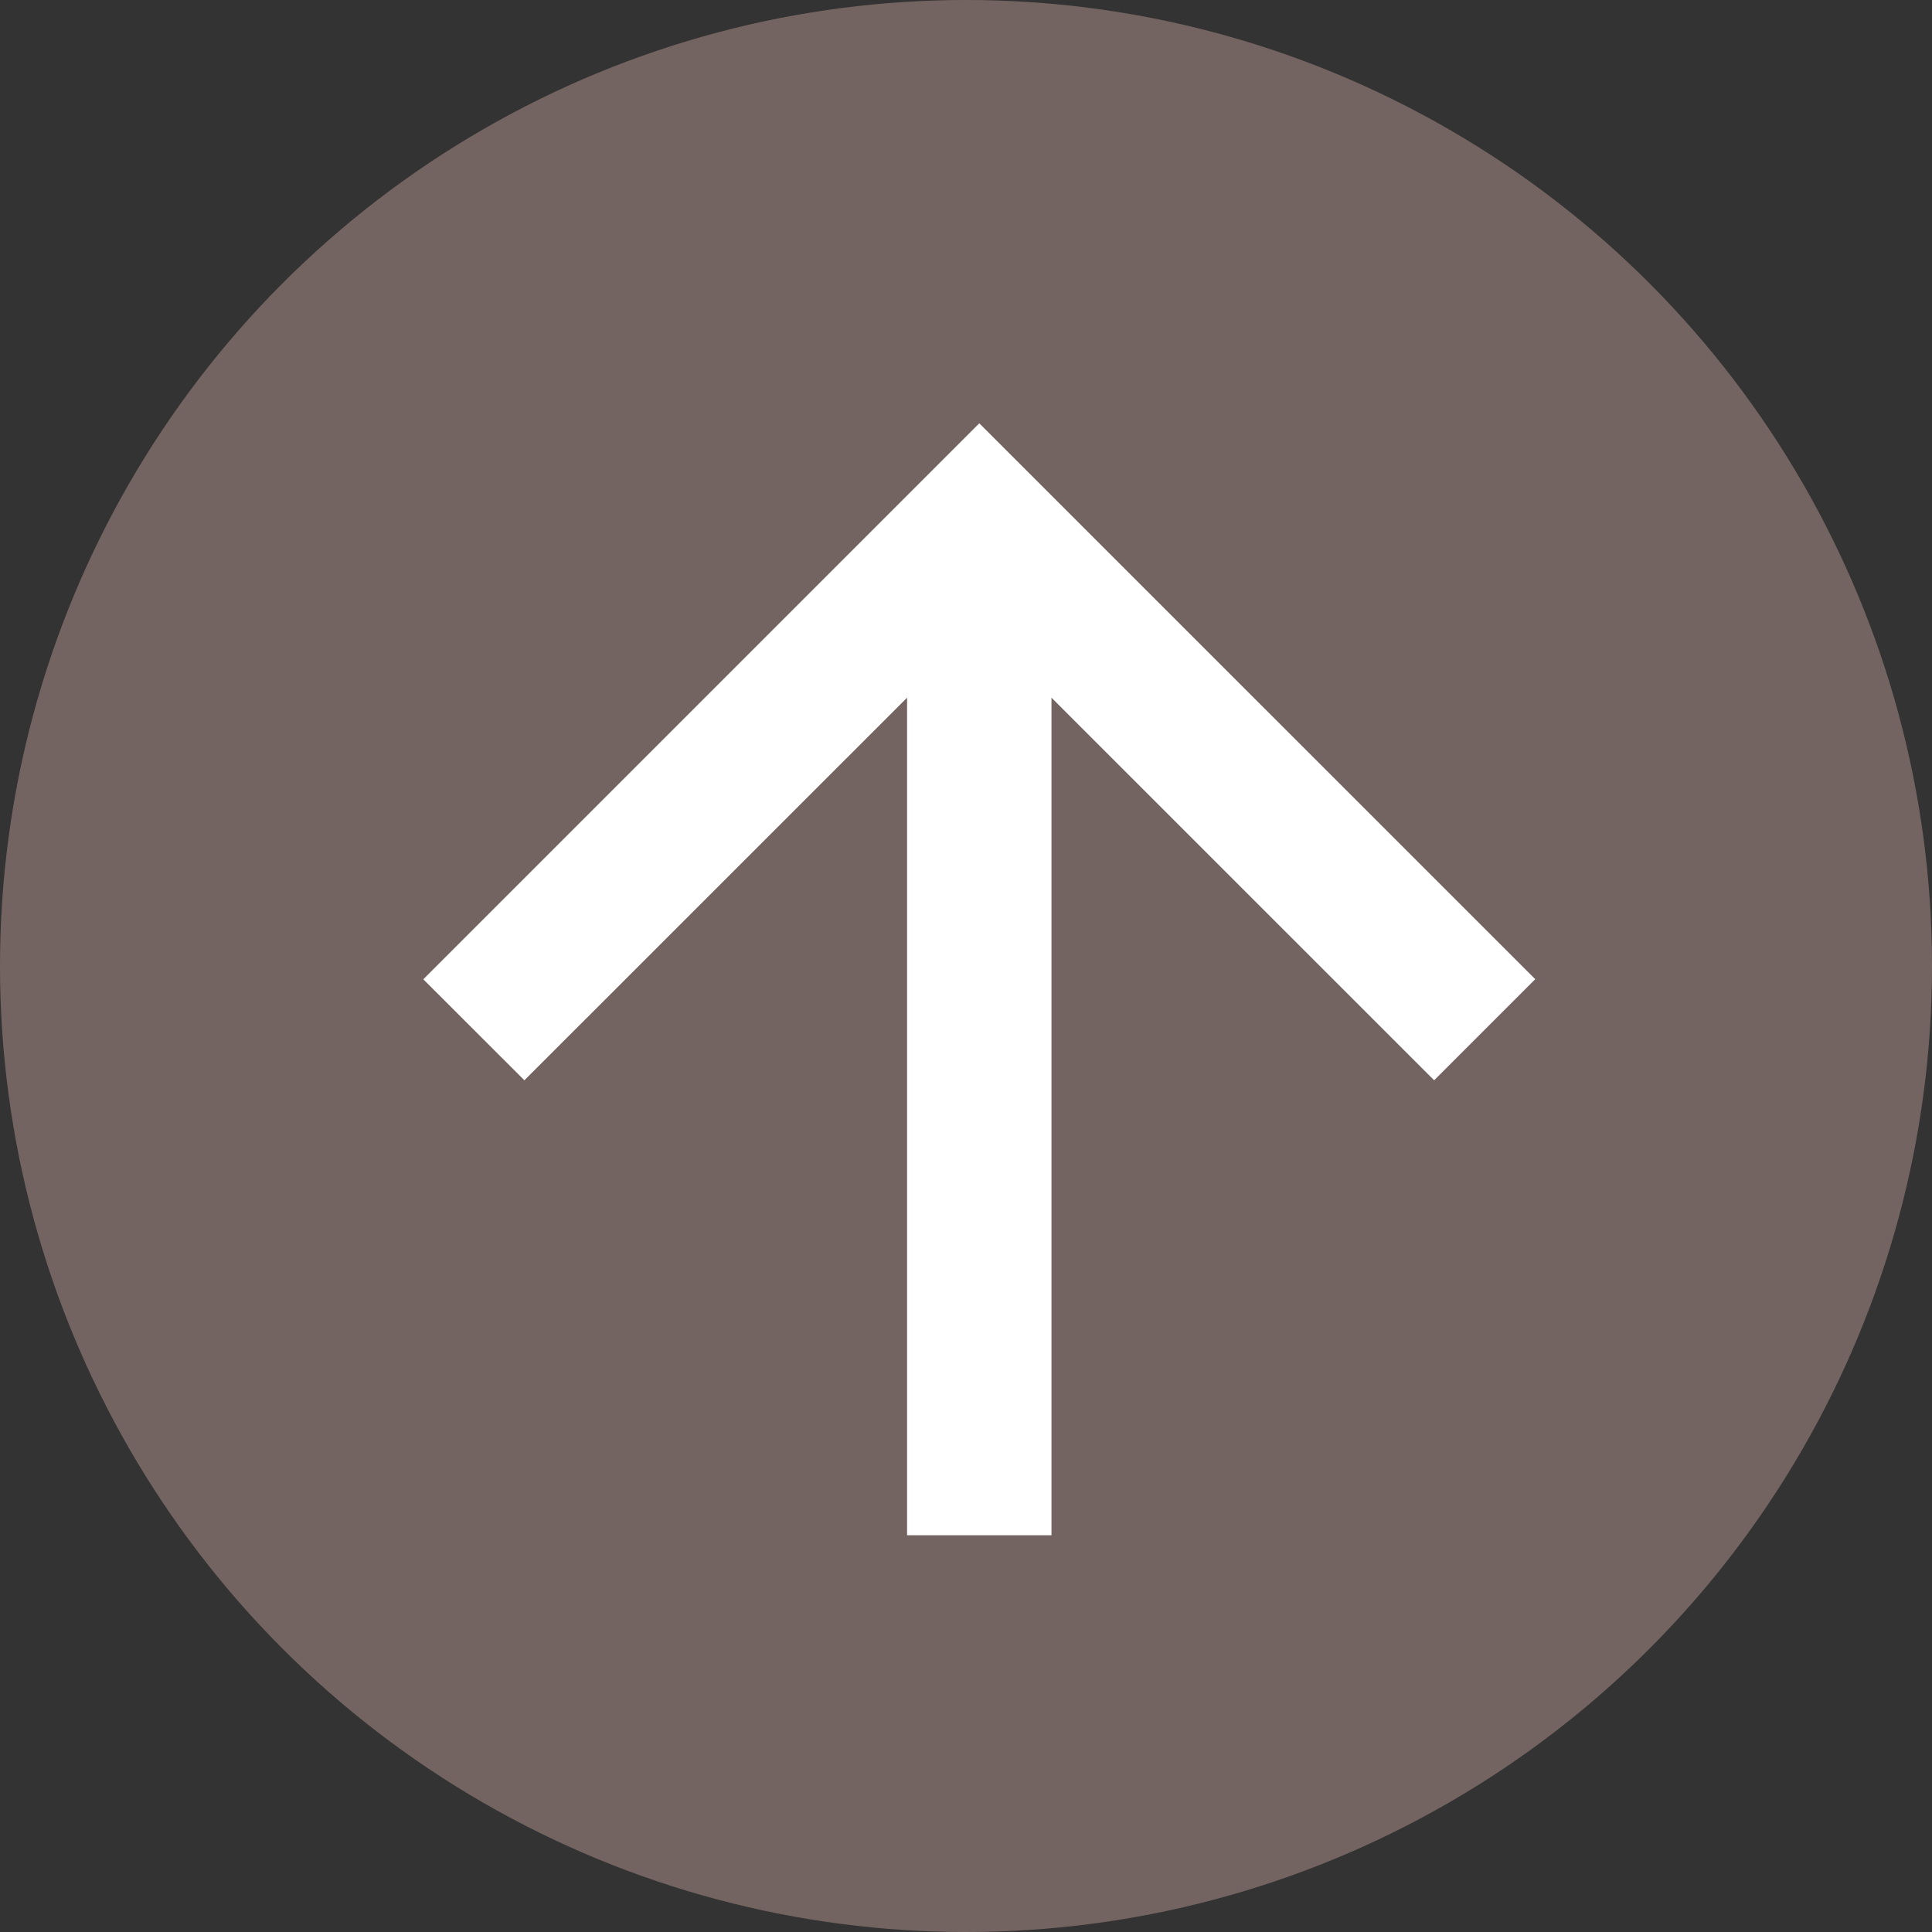
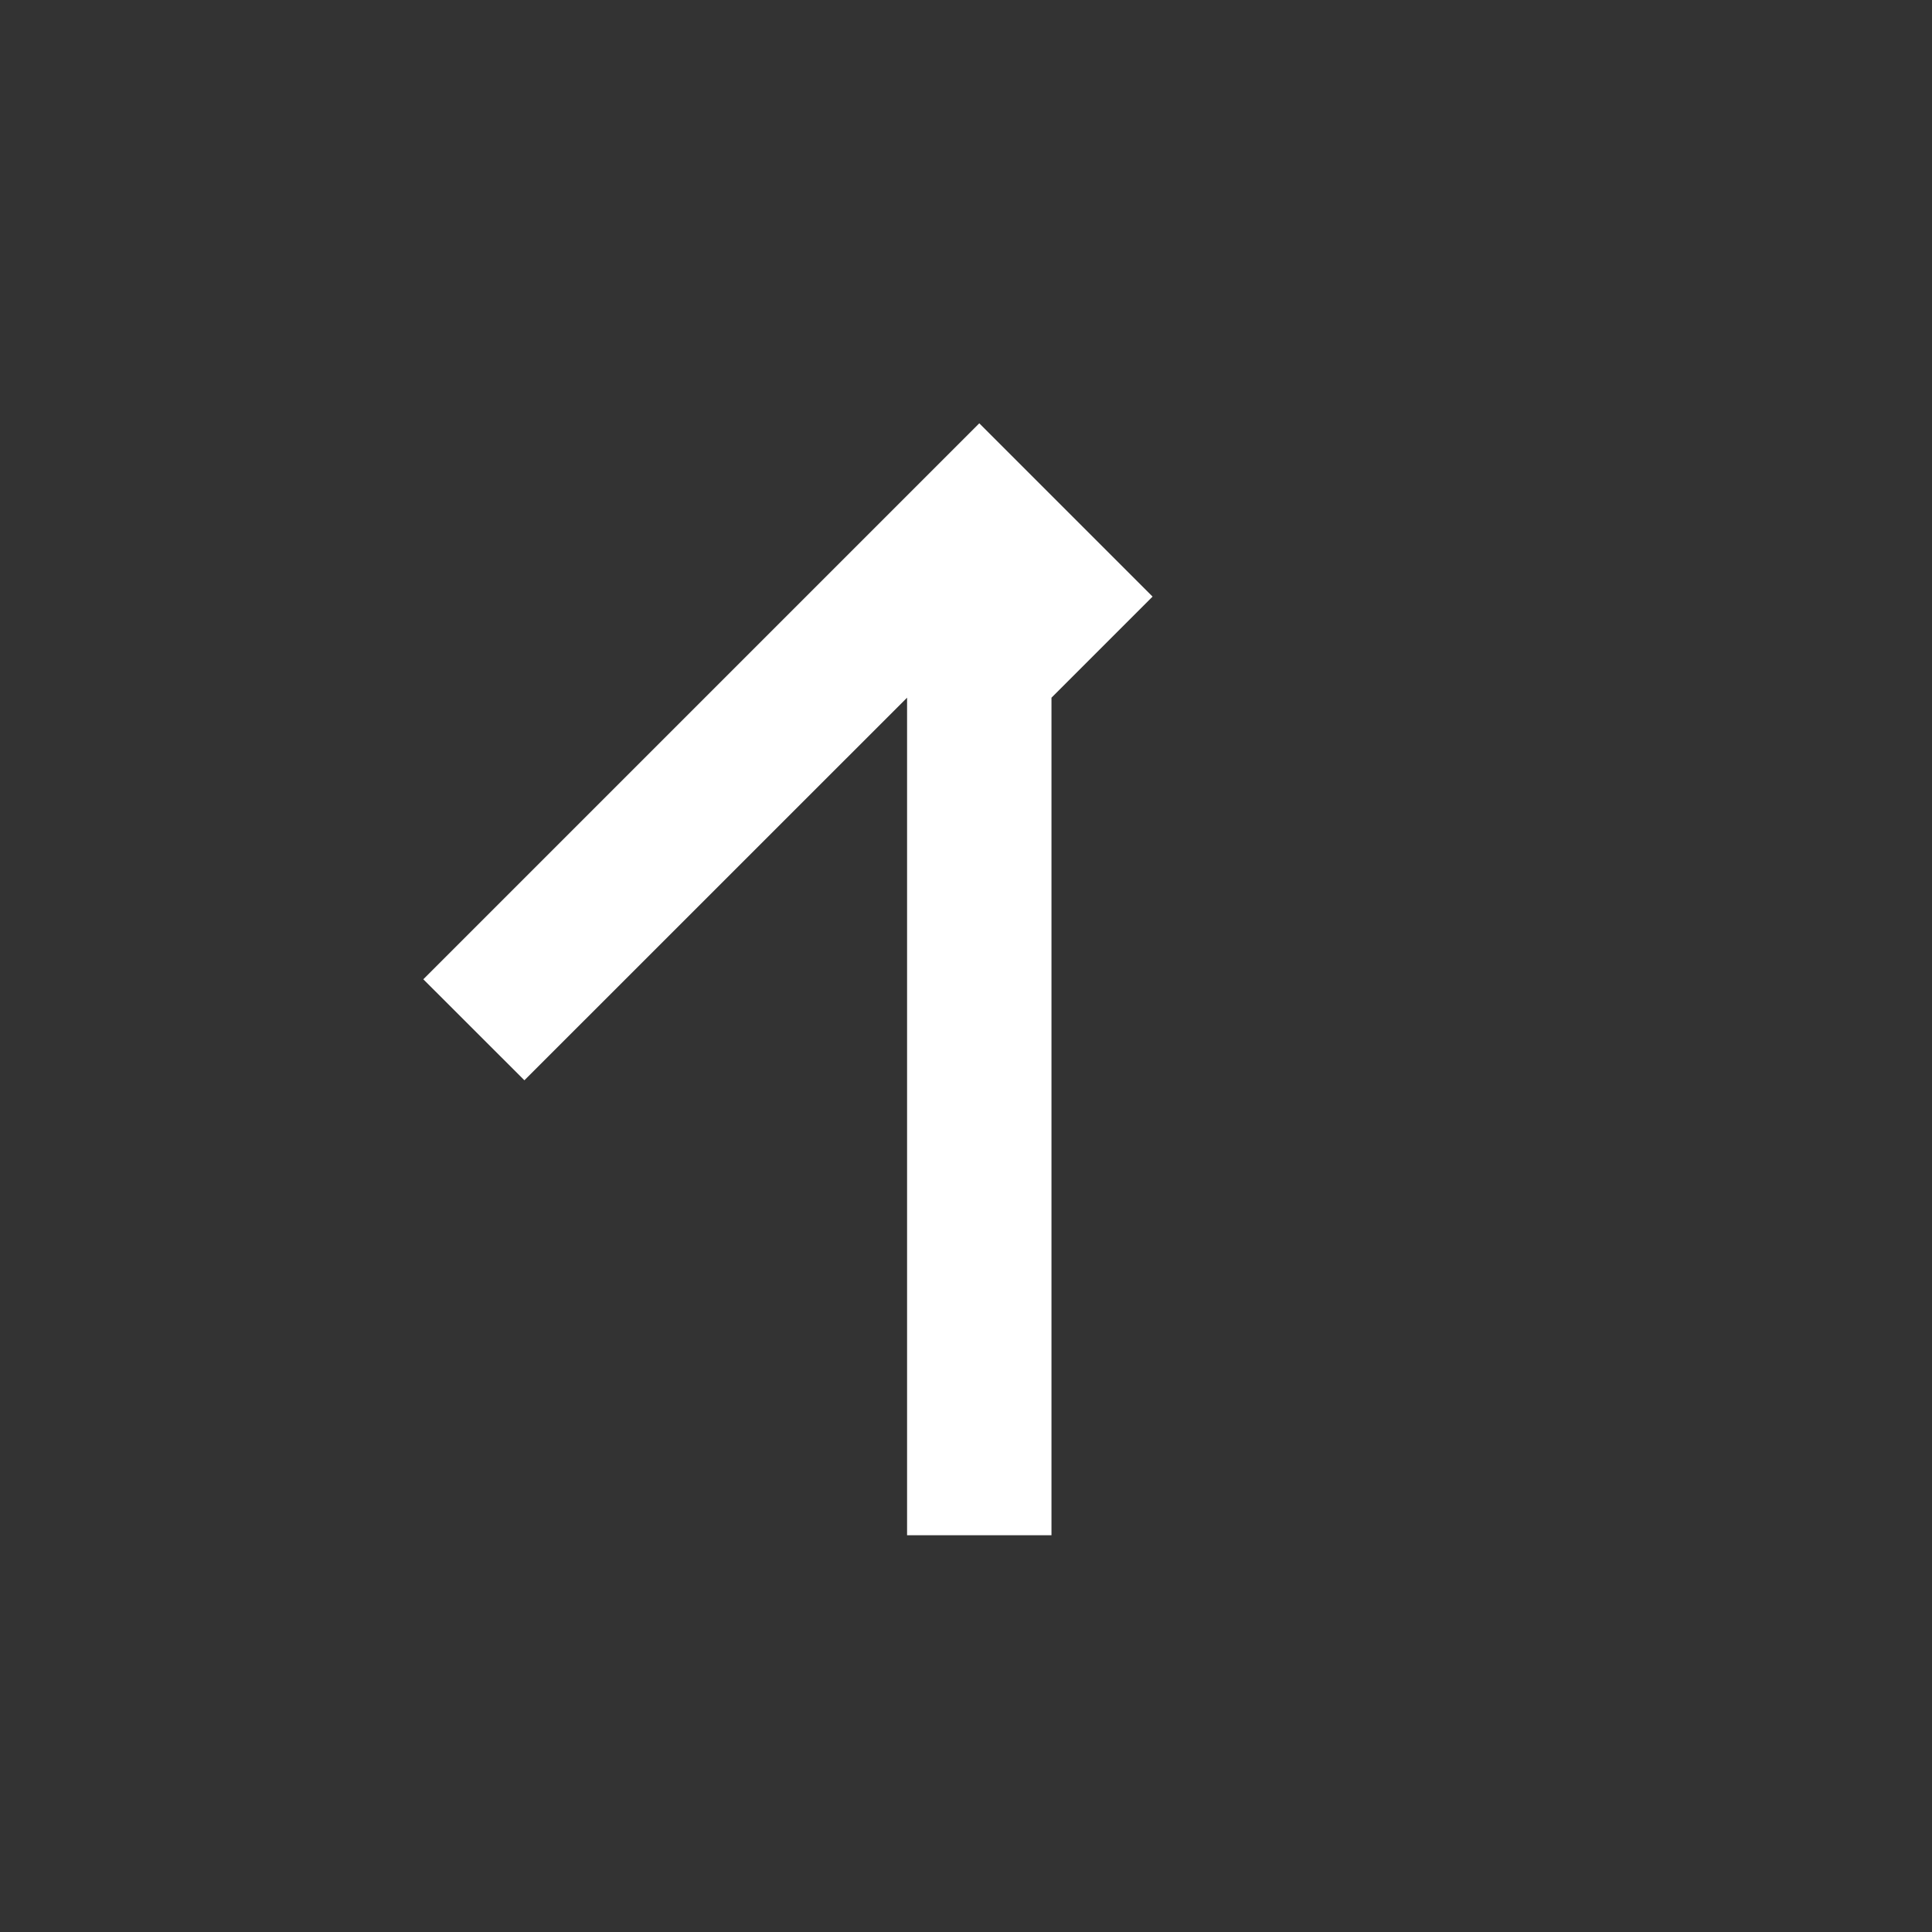
<svg xmlns="http://www.w3.org/2000/svg" id="Component_9_1" data-name="Component 9 – 1" width="124" height="124" viewBox="0 0 124 124">
  <rect x="0" y="0" width="124" height="124" fill="#333333" stroke="none" />
-   <circle id="Ellipse_3" data-name="Ellipse 3" cx="62" cy="62" r="62" fill="#b49791" opacity="0.5" />
-   <path id="Path_10" data-name="Path 10" d="M35.683,0,29.2,6.488,53.756,31.049H0v9.268H53.756L29.2,64.878l6.488,6.488L71.366,35.683Z" transform="translate(27.169 98.535) rotate(-90)" fill="#fff" />
+   <path id="Path_10" data-name="Path 10" d="M35.683,0,29.2,6.488,53.756,31.049H0v9.268H53.756l6.488,6.488L71.366,35.683Z" transform="translate(27.169 98.535) rotate(-90)" fill="#fff" />
</svg>